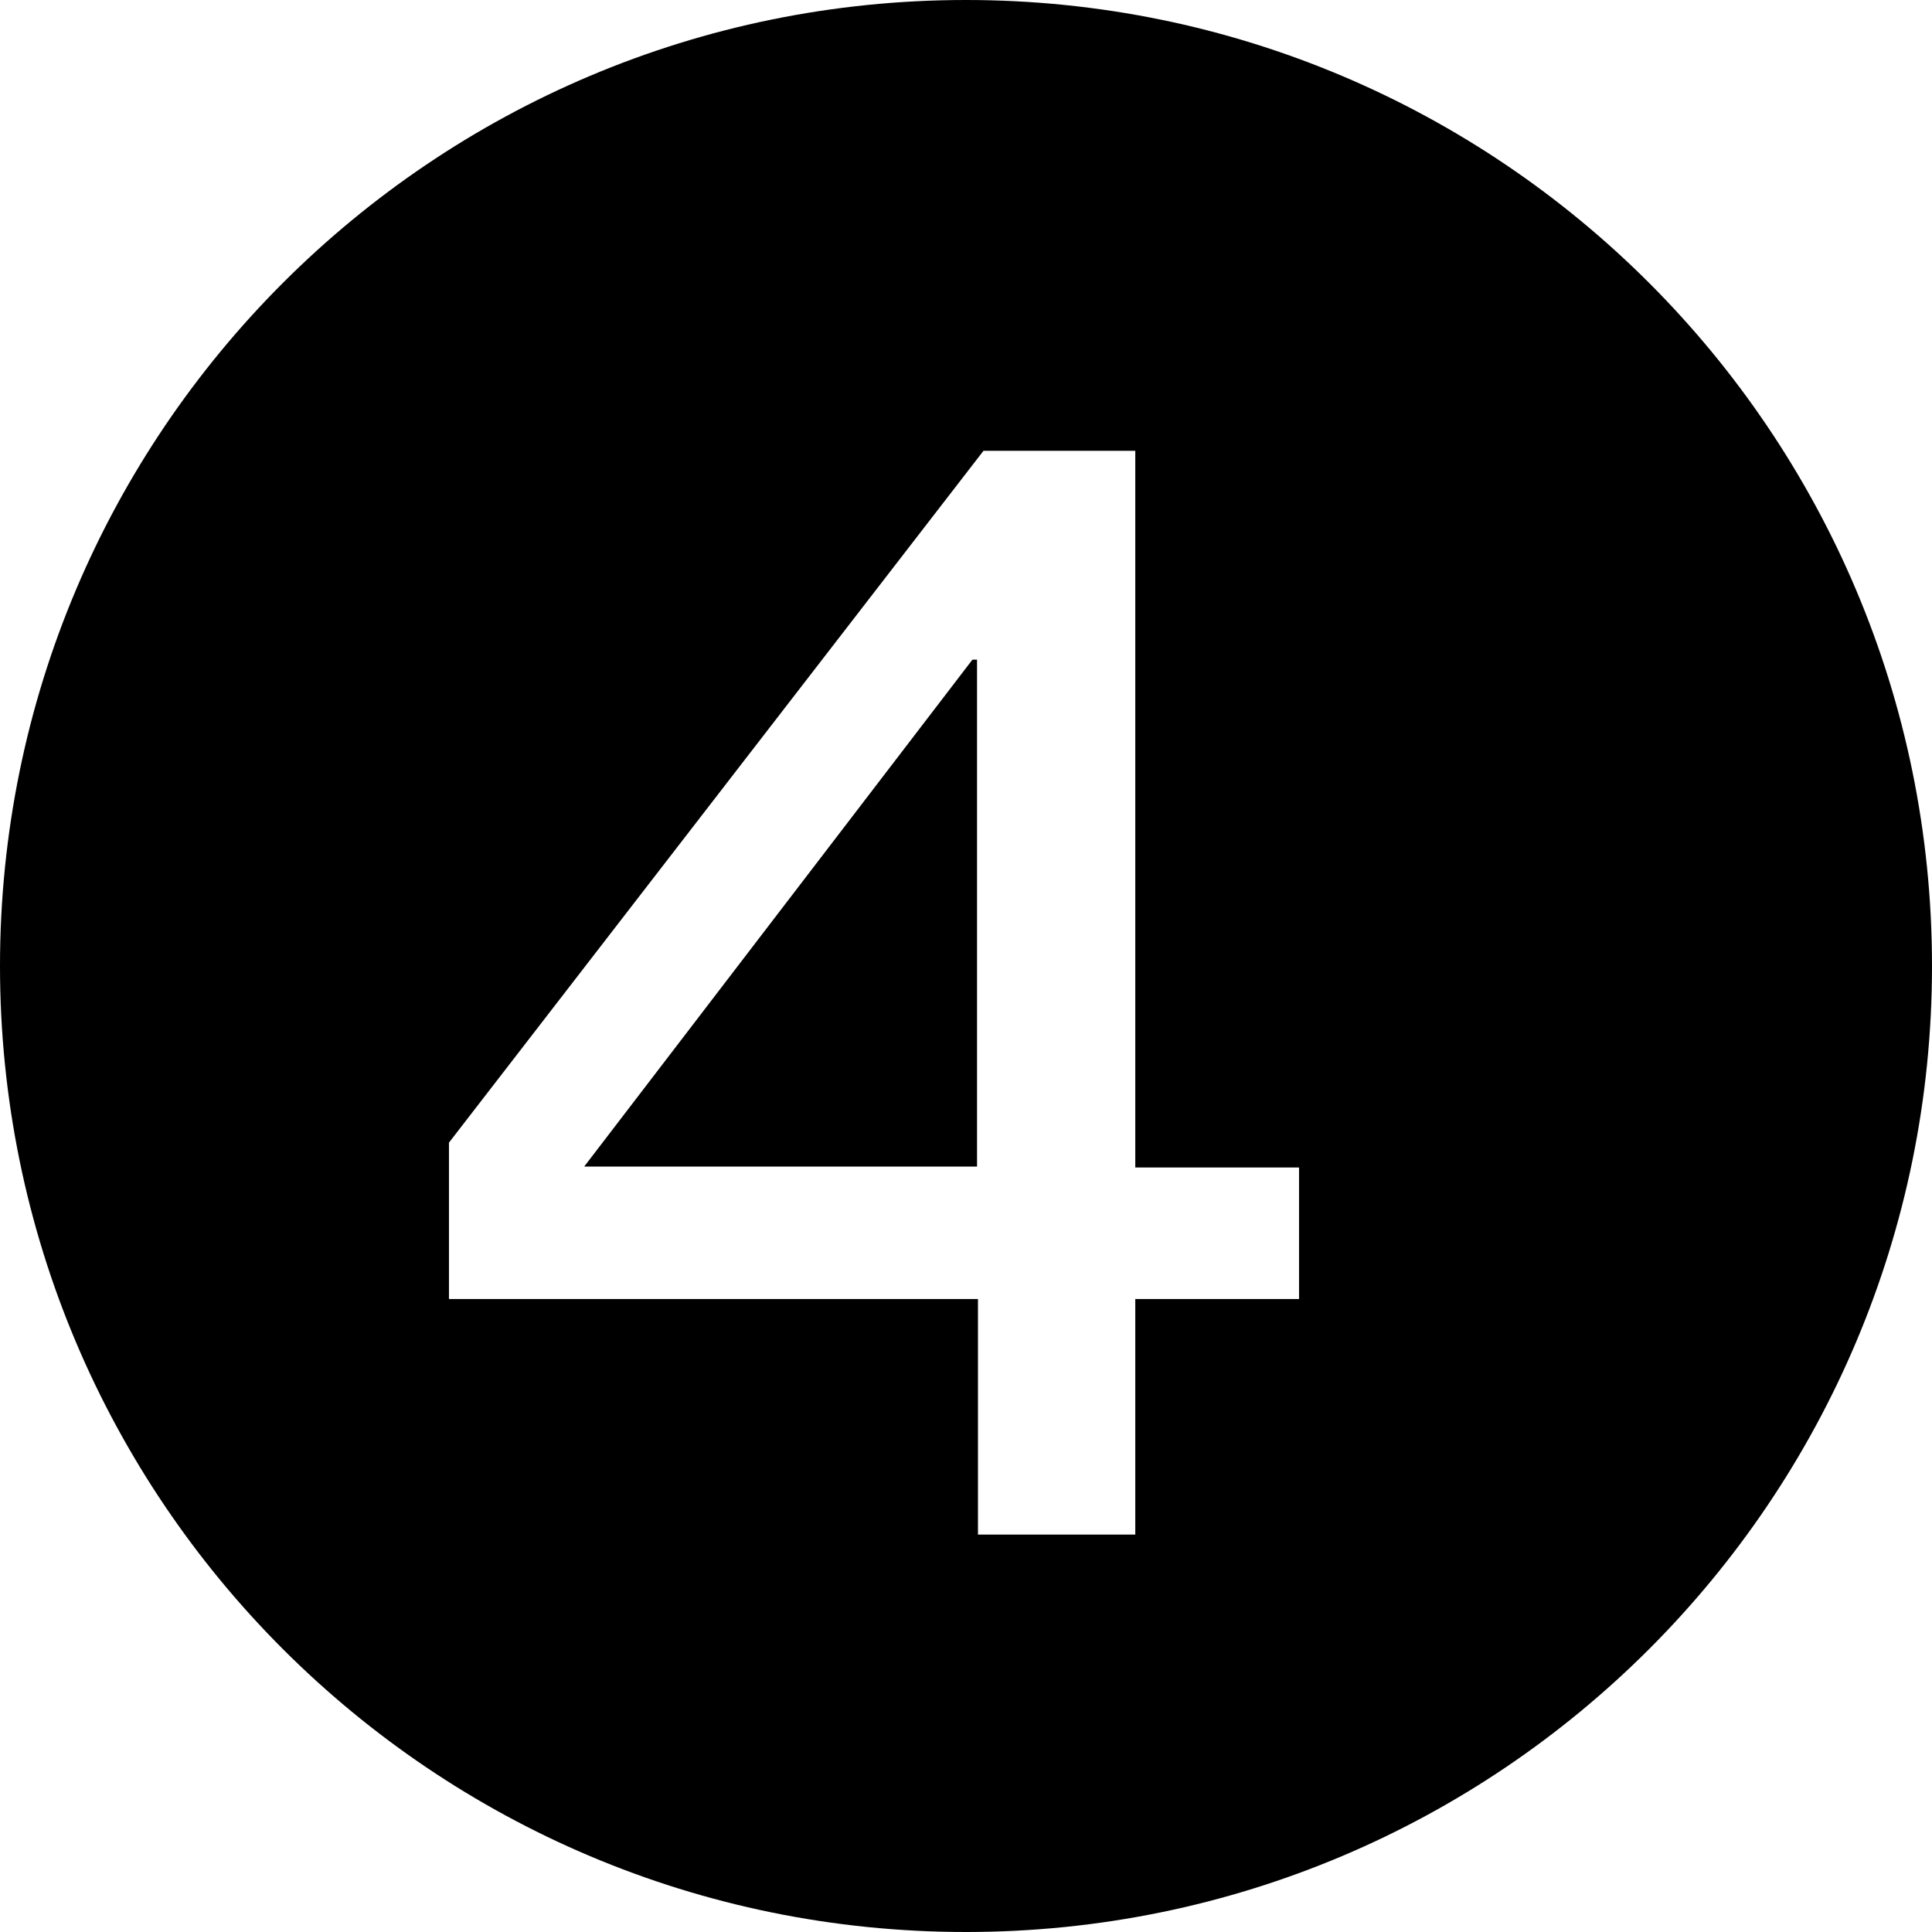
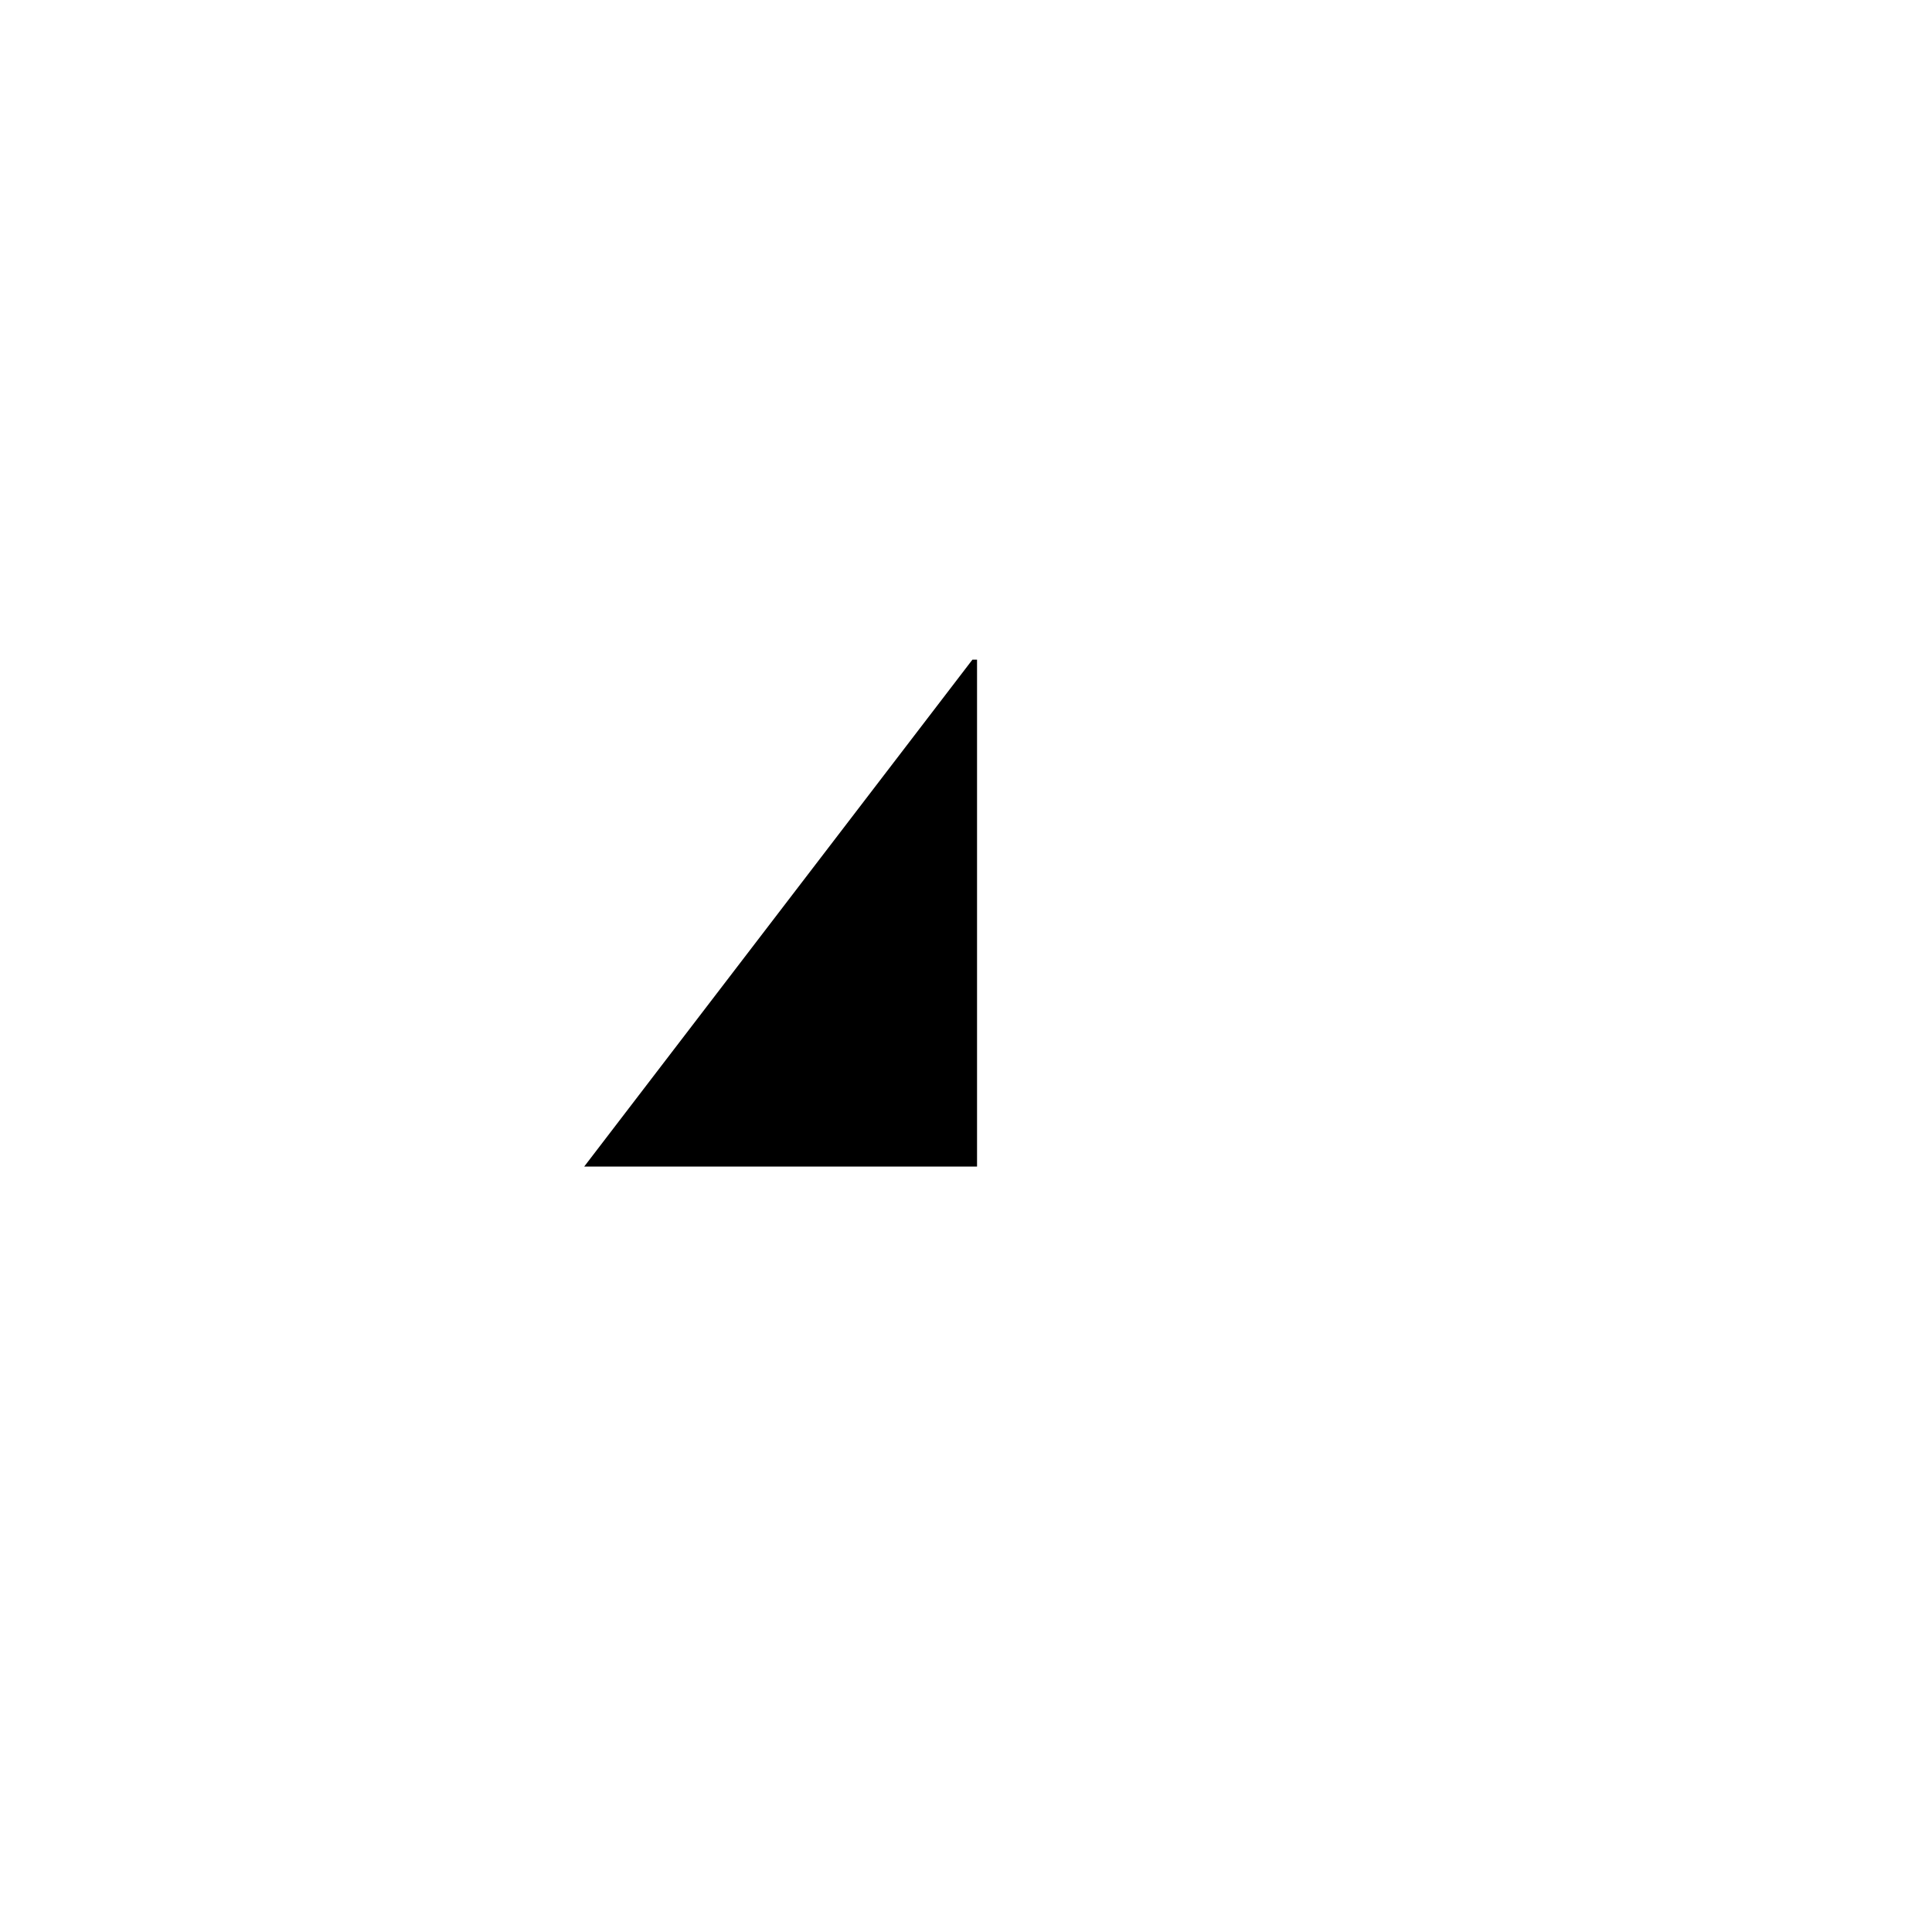
<svg xmlns="http://www.w3.org/2000/svg" id="_图层_2" data-name="图层 2" viewBox="0 0 21 21">
  <g id="_图层_1-2" data-name="图层 1">
    <g>
      <polygon points="6.35 12.68 10.62 12.68 10.62 7.17 10.57 7.17 6.35 12.68" />
-       <path d="M10.5,0C4.7,0,0,4.7,0,10.5s4.7,10.5,10.5,10.5,10.5-4.7,10.5-10.5S16.3,0,10.5,0Zm3.62,14.12h-1.78v2.56h-1.71v-2.56H4.88v-1.7l5.81-7.52h1.65v7.79h1.78v1.44Z" />
    </g>
  </g>
</svg>